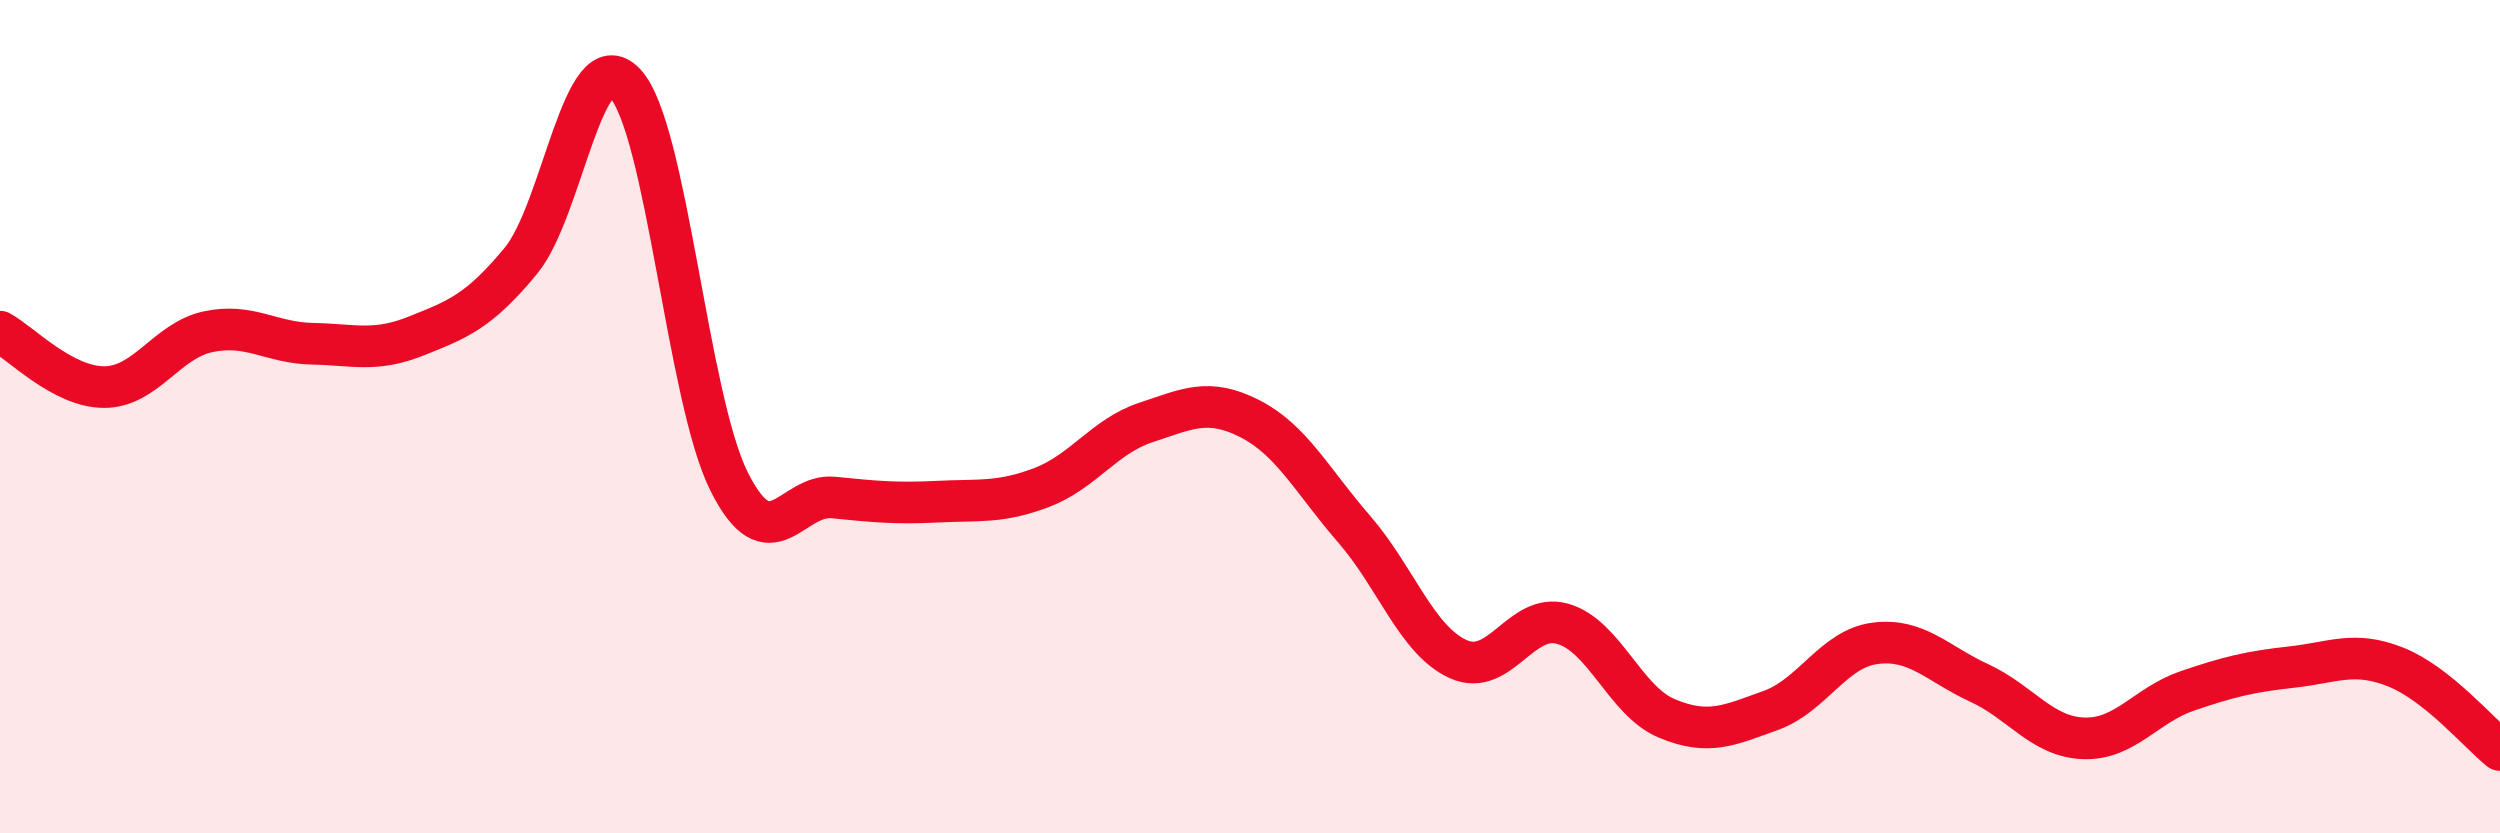
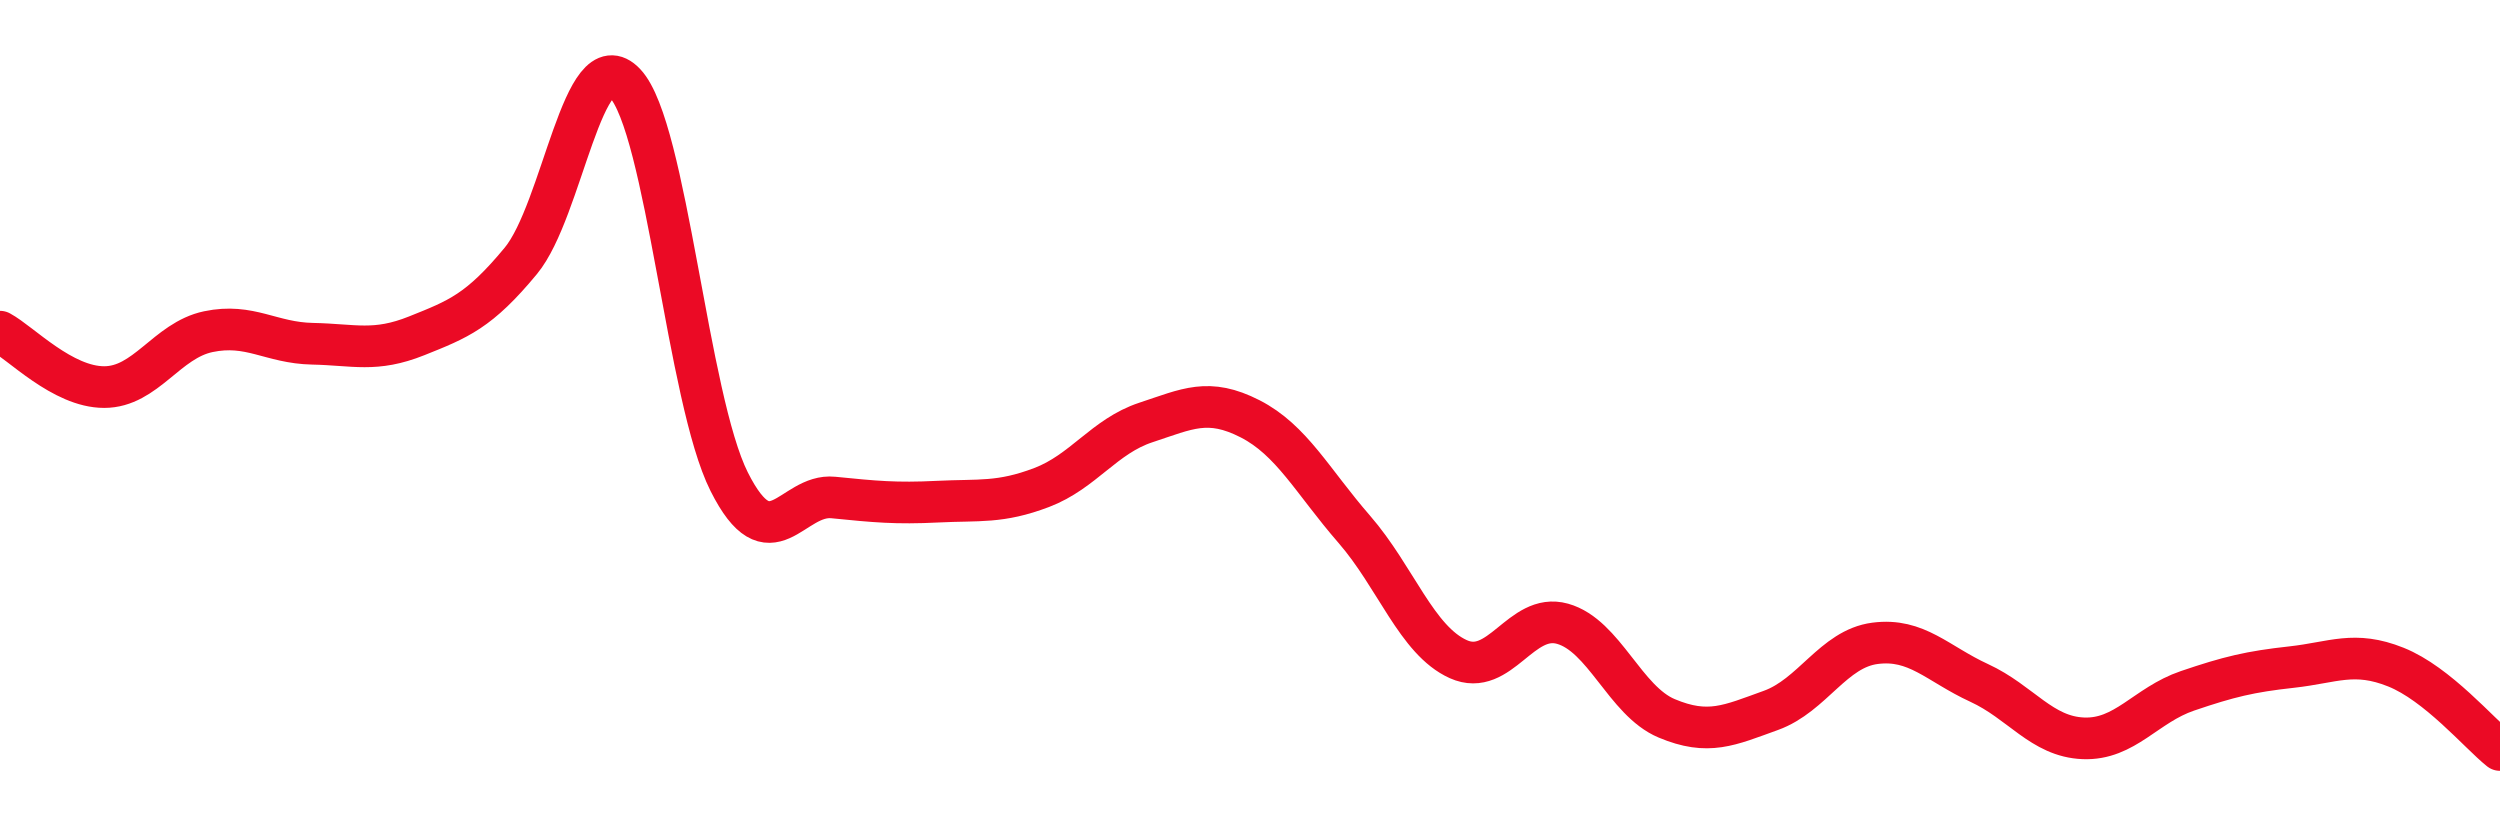
<svg xmlns="http://www.w3.org/2000/svg" width="60" height="20" viewBox="0 0 60 20">
-   <path d="M 0,7.96 C 0.5,8.23 1.5,9.29 2.5,9.29 C 3.5,9.29 4,8.17 5,7.96 C 6,7.75 6.5,8.23 7.5,8.25 C 8.5,8.27 9,8.46 10,8.06 C 11,7.66 11.5,7.47 12.5,6.26 C 13.5,5.05 14,0.94 15,2 C 16,3.06 16.5,9.57 17.5,11.56 C 18.5,13.55 19,11.84 20,11.94 C 21,12.04 21.5,12.09 22.5,12.04 C 23.5,11.99 24,12.08 25,11.7 C 26,11.32 26.5,10.47 27.5,10.14 C 28.5,9.81 29,9.54 30,10.05 C 31,10.56 31.5,11.55 32.5,12.7 C 33.5,13.85 34,15.37 35,15.82 C 36,16.27 36.5,14.69 37.5,14.97 C 38.5,15.25 39,16.82 40,17.24 C 41,17.66 41.5,17.41 42.5,17.05 C 43.5,16.69 44,15.57 45,15.44 C 46,15.31 46.5,15.93 47.5,16.39 C 48.5,16.85 49,17.68 50,17.72 C 51,17.76 51.5,16.92 52.5,16.58 C 53.5,16.24 54,16.12 55,16.01 C 56,15.9 56.5,15.61 57.5,16.01 C 58.5,16.41 59.5,17.6 60,18L60 20L0 20Z" fill="#EB0A25" opacity="0.1" stroke-linecap="round" stroke-linejoin="round" />
  <path d="M 0,7.96 C 0.5,8.23 1.5,9.29 2.5,9.29 C 3.5,9.29 4,8.17 5,7.96 C 6,7.75 6.5,8.23 7.5,8.25 C 8.5,8.27 9,8.46 10,8.06 C 11,7.66 11.5,7.47 12.5,6.26 C 13.5,5.05 14,0.94 15,2 C 16,3.06 16.5,9.57 17.5,11.56 C 18.5,13.55 19,11.84 20,11.94 C 21,12.04 21.5,12.09 22.5,12.04 C 23.5,11.99 24,12.08 25,11.7 C 26,11.32 26.5,10.47 27.5,10.14 C 28.5,9.81 29,9.54 30,10.05 C 31,10.56 31.5,11.55 32.5,12.7 C 33.5,13.85 34,15.37 35,15.82 C 36,16.27 36.5,14.69 37.5,14.97 C 38.5,15.25 39,16.82 40,17.24 C 41,17.66 41.5,17.41 42.5,17.05 C 43.5,16.69 44,15.57 45,15.44 C 46,15.31 46.5,15.93 47.5,16.39 C 48.5,16.85 49,17.68 50,17.72 C 51,17.76 51.5,16.92 52.5,16.58 C 53.5,16.24 54,16.12 55,16.01 C 56,15.9 56.5,15.61 57.5,16.01 C 58.5,16.41 59.5,17.6 60,18" stroke="#EB0A25" stroke-width="1" fill="none" stroke-linecap="round" stroke-linejoin="round" />
</svg>